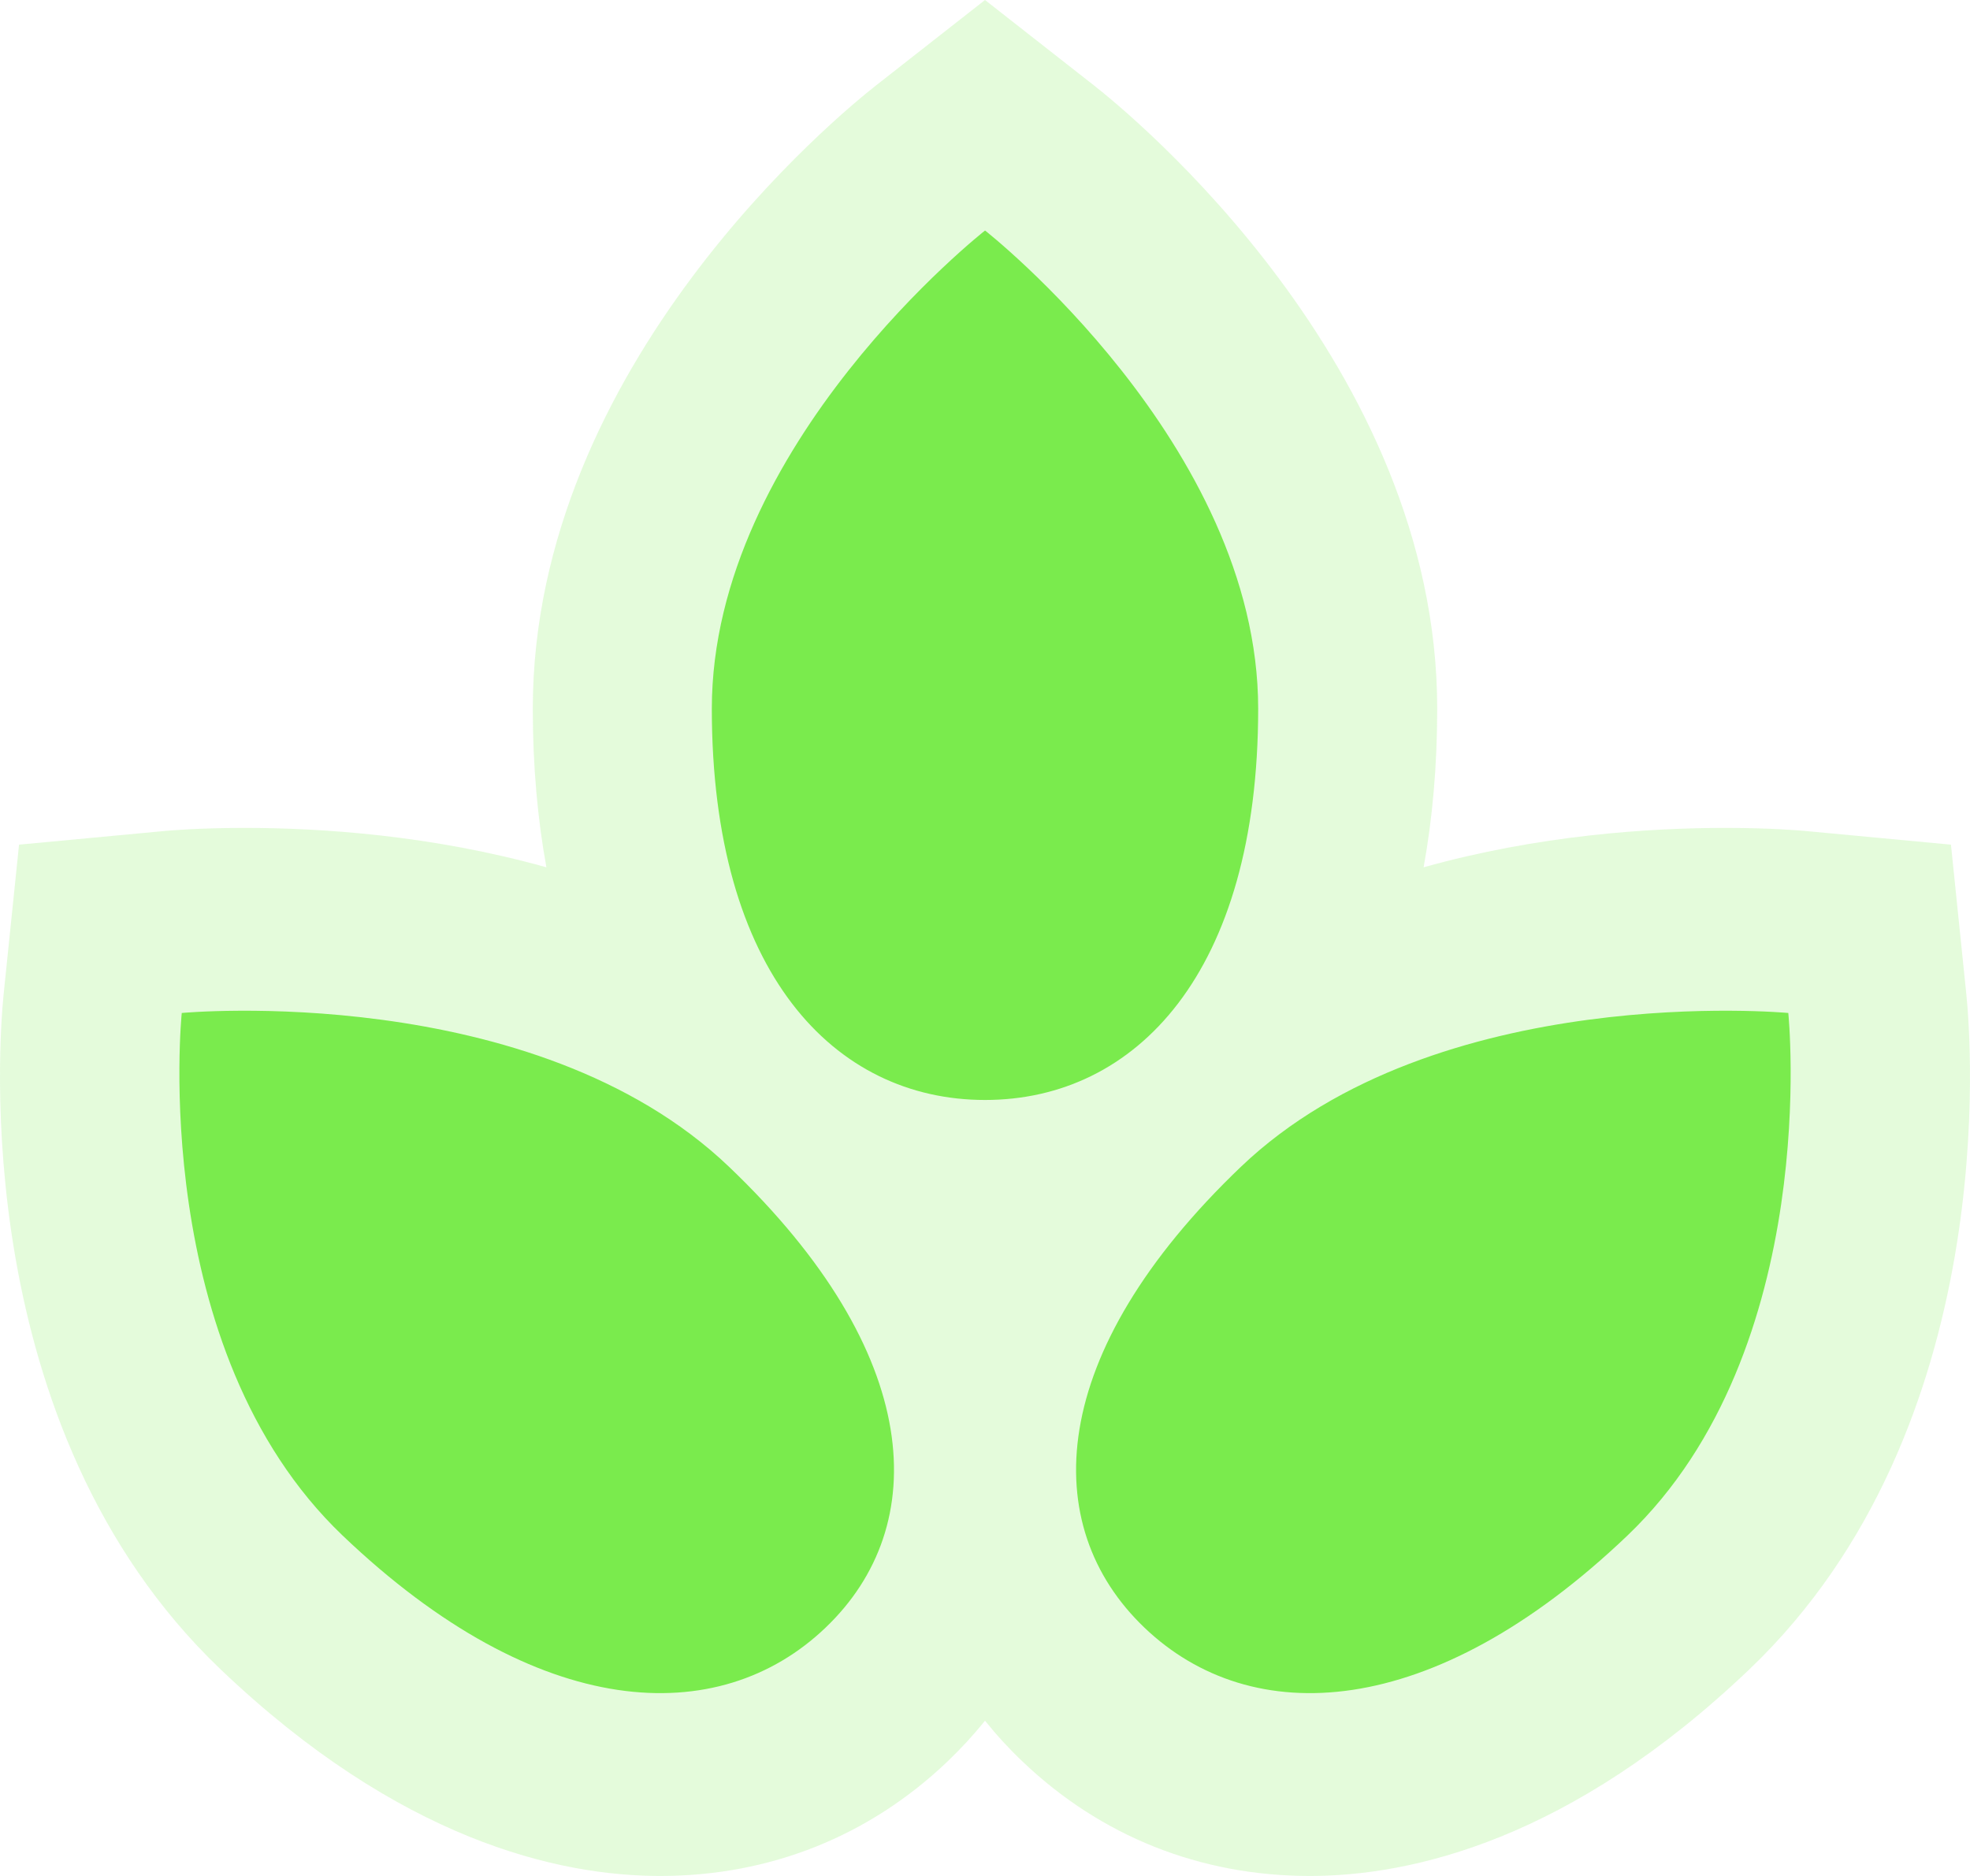
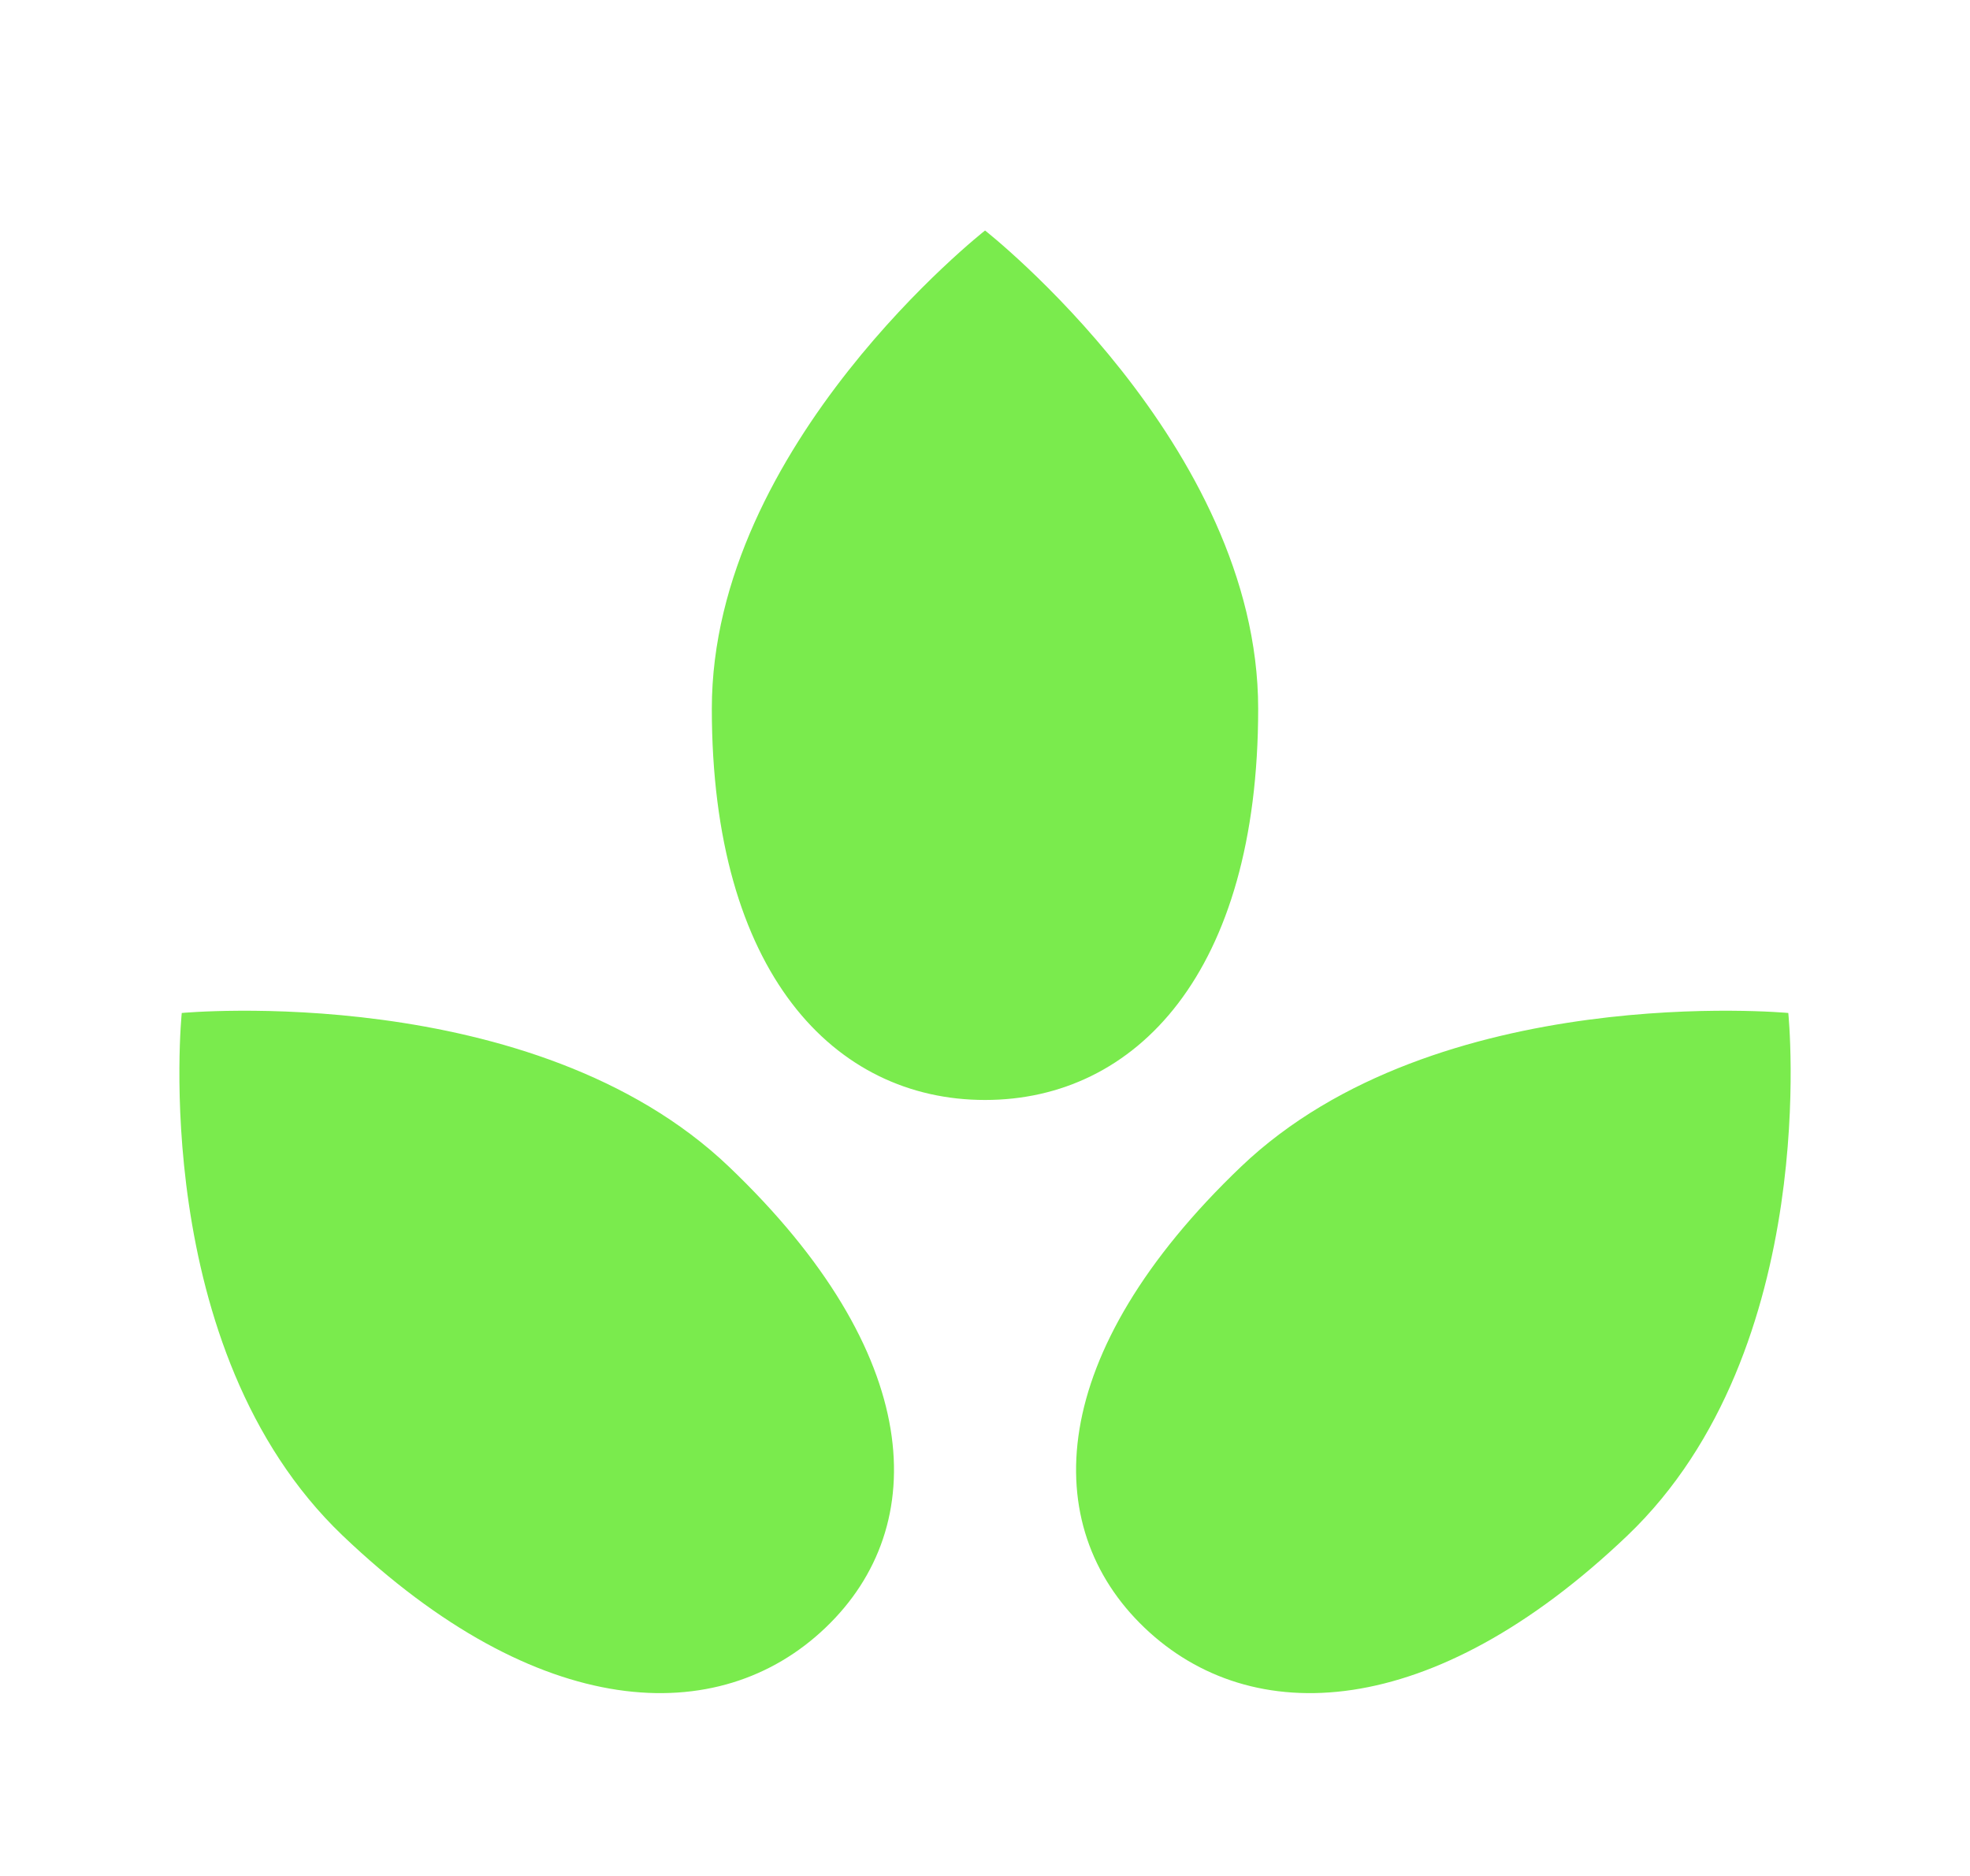
<svg xmlns="http://www.w3.org/2000/svg" width="42px" height="40px" viewBox="0 0 42 40" version="1.1">
  <title>icon-organic</title>
  <desc>Created with Sketch.</desc>
  <g id="Page-1" stroke="none" stroke-width="1" fill="none" fill-rule="evenodd">
    <g id="Desktop-HD" transform="translate(-803, -7858)">
      <g id="CB-icons" transform="translate(239, 7838)">
        <g id="icon-organic" transform="translate(561, 16)">
          <rect id="bounding-box" fill-rule="nonzero" x="0" y="0" width="48" height="48" />
          <g transform="translate(3, 4)" fill="#7AEB4D">
-             <path d="M41.921,21.192 L41.594,18.01 L38.475,17.717 C38.36,17.707 37.74,17.653 36.781,17.653 C35.158,17.653 32.801,17.807 30.351,18.493 C30.539,17.462 30.641,16.335 30.641,15.111 C30.641,7.77 24.073,2.409 23.324,1.822 L21,0 L18.676,1.822 C17.927,2.409 11.359,7.77 11.359,15.111 C11.359,16.335 11.461,17.462 11.649,18.493 C9.198,17.807 6.841,17.653 5.218,17.653 C4.26,17.653 3.64,17.707 3.525,17.717 L0.406,18.01 L0.078,21.192 C-0.017,22.122 -0.702,30.429 4.696,35.588 C8.517,39.235 11.904,40 14.075,40 C16.412,40 18.532,39.154 20.207,37.553 C20.492,37.28 20.758,36.992 21,36.689 C21.243,36.993 21.508,37.282 21.795,37.555 C23.467,39.154 25.588,40 27.925,40 C30.095,40 33.483,39.235 37.302,35.589 C42.702,30.429 42.017,22.122 41.921,21.192" id="Fill-1" fill-opacity="0.2" />
            <path d="M34.696,32.742 C30.526,36.722 26.675,36.88 24.401,34.707 C22.127,32.536 22.292,28.858 26.459,24.876 C30.629,20.895 38.126,21.599 38.126,21.599 C38.126,21.599 38.864,28.76 34.696,32.742 M15.176,15.111 C15.176,9.48 21.001,4.915 21.001,4.915 C21.001,4.915 26.824,9.48 26.824,15.111 C26.824,20.741 24.215,23.454 21.001,23.454 C17.786,23.454 15.176,20.741 15.176,15.111 M17.599,34.707 C15.326,36.88 11.474,36.722 7.305,32.742 C3.137,28.76 3.875,21.599 3.875,21.599 C3.875,21.599 11.372,20.895 15.542,24.878 C19.71,28.858 19.875,32.536 17.599,34.707" id="Fill-4" />
          </g>
        </g>
      </g>
    </g>
  </g>
</svg>